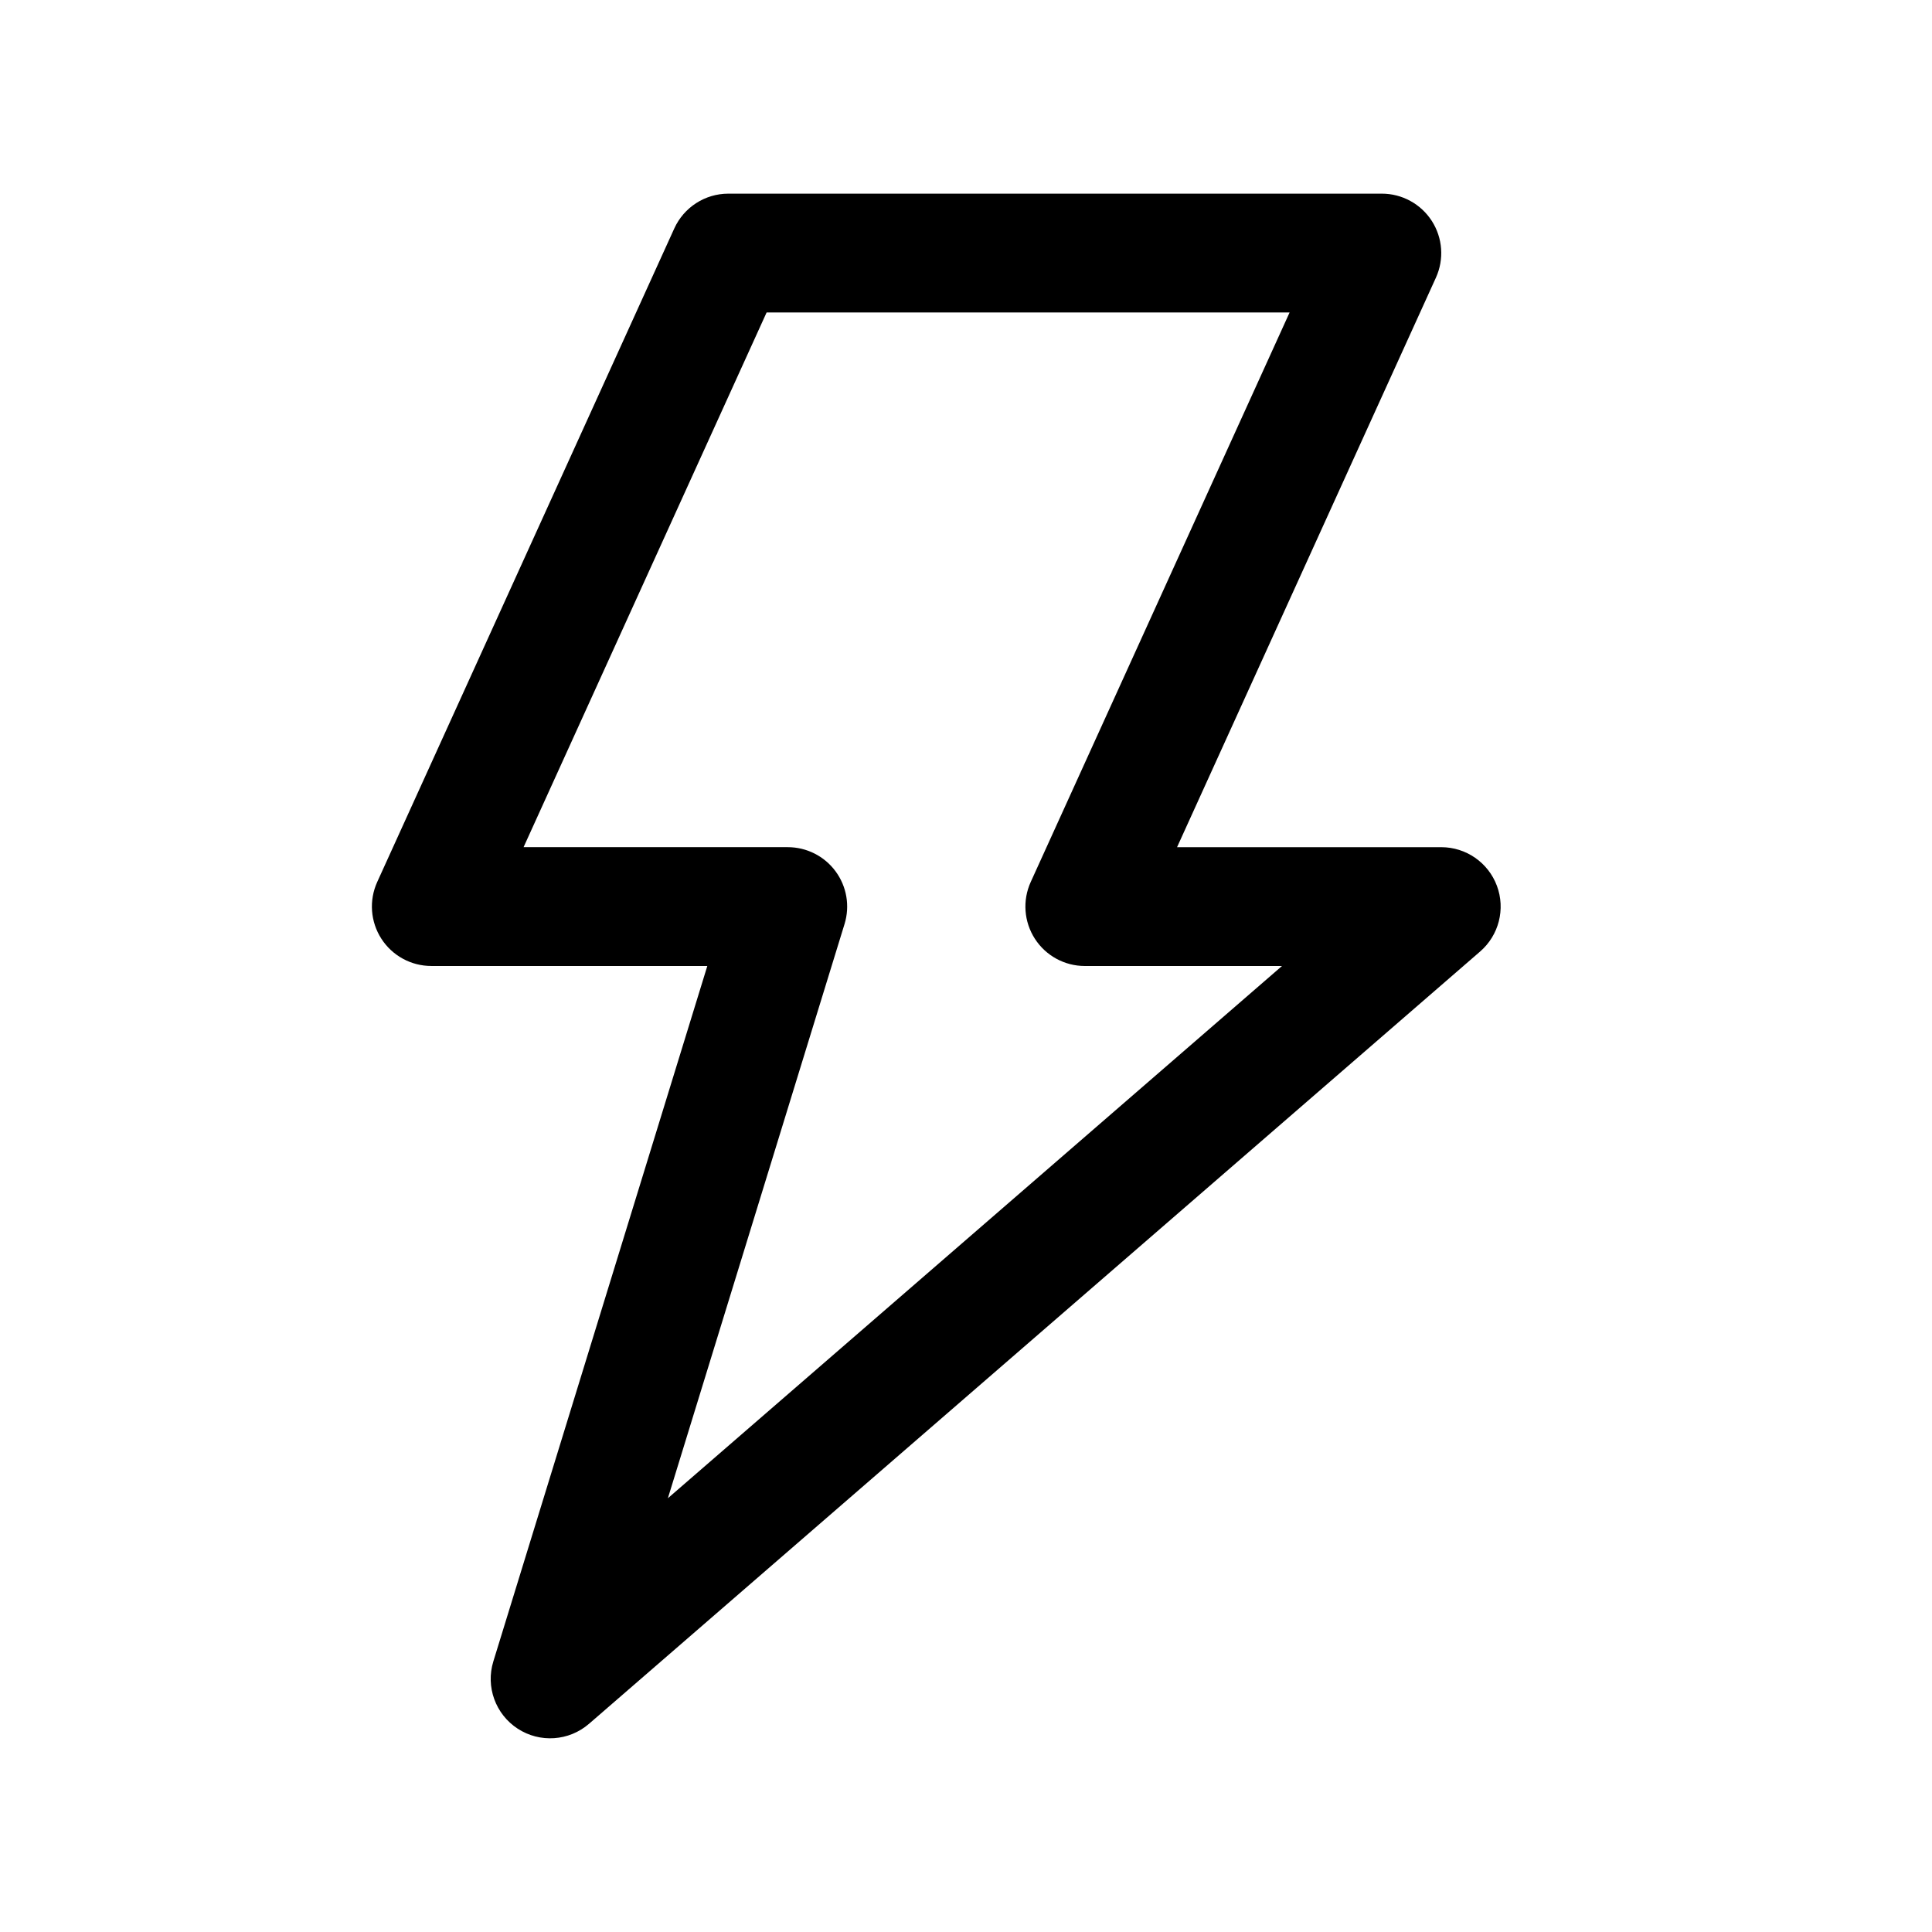
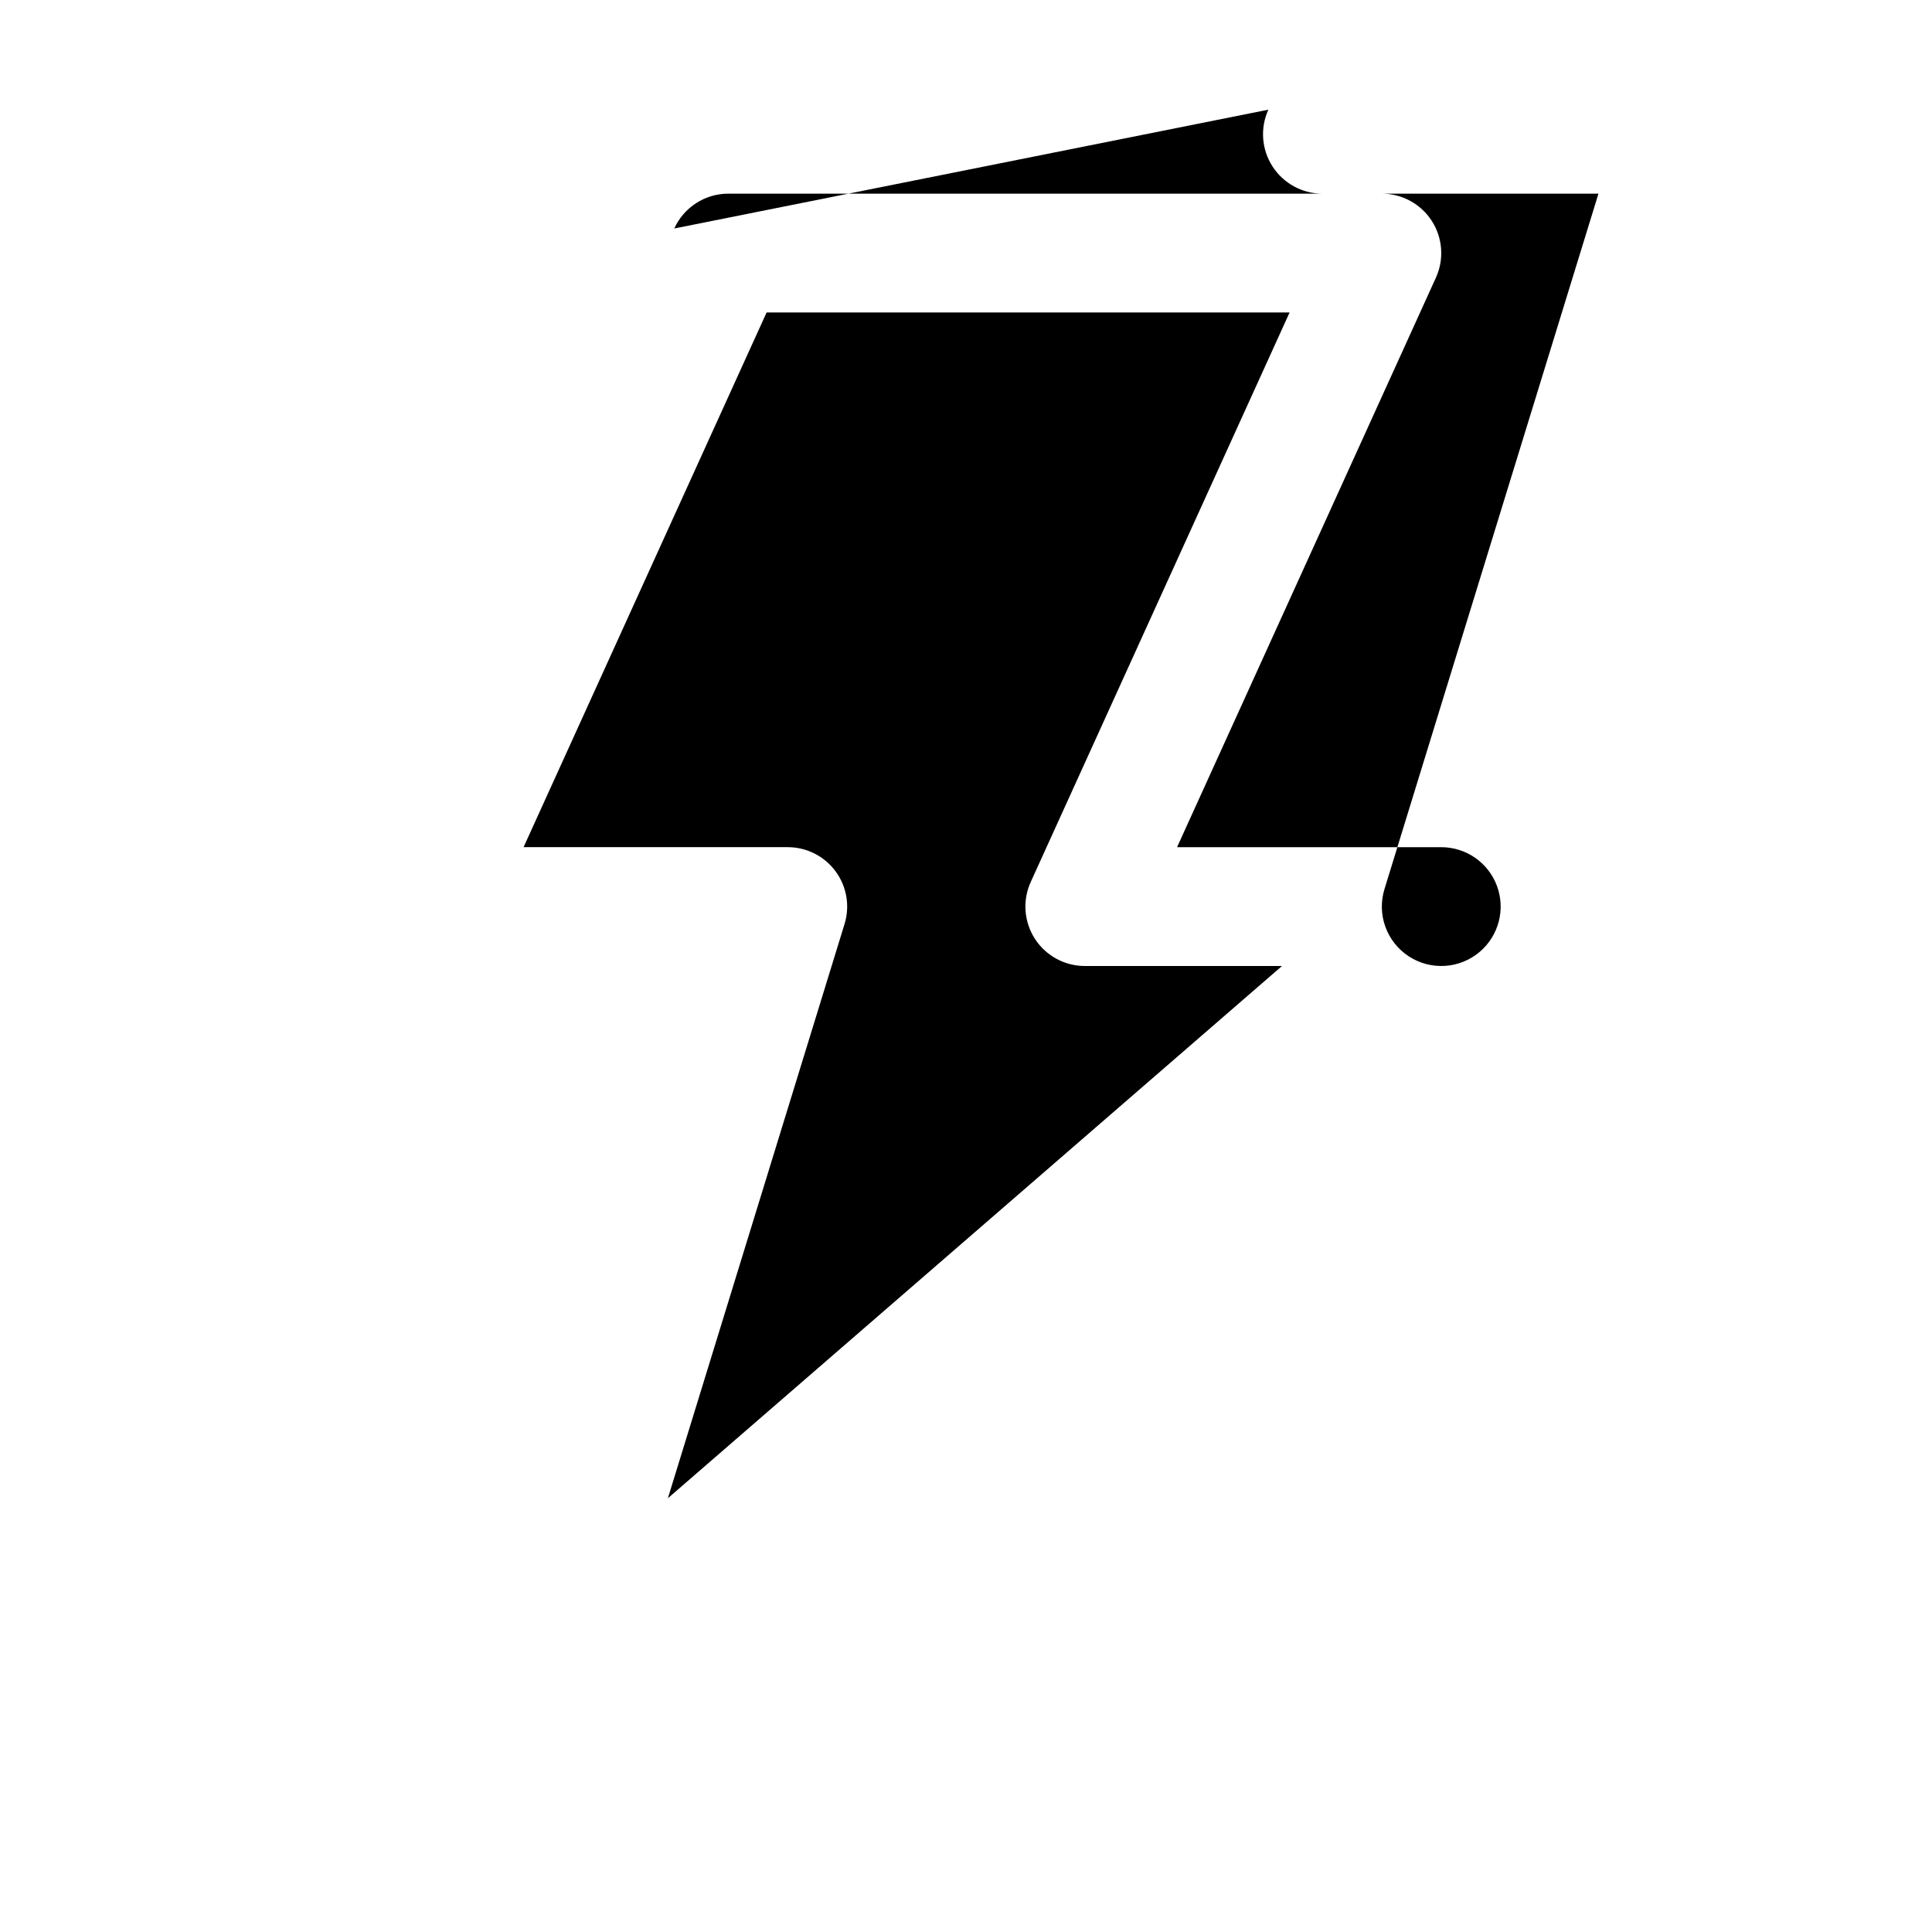
<svg xmlns="http://www.w3.org/2000/svg" fill="#000000" width="800px" height="800px" version="1.1" viewBox="144 144 512 512">
-   <path d="m322.69 204.55c2.555-5.621 8.156-9.23 14.332-9.23h173.18c5.352 0 10.34 2.723 13.238 7.223 2.894 4.5 3.309 10.164 1.094 15.039l-68.602 150.93h70.012c6.574 0 12.457 4.082 14.754 10.238 2.297 6.16 0.527 13.098-4.441 17.402l-236.16 204.67c-5.309 4.602-13.023 5.129-18.906 1.293-5.887-3.836-8.52-11.105-6.453-17.82l56.707-184.3h-73.148c-5.352 0-10.336-2.723-13.234-7.223-2.898-4.5-3.312-10.164-1.098-15.039zm24.469 22.258-64.406 141.7h70.012c4.996 0 9.695 2.371 12.664 6.391 2.969 4.016 3.856 9.207 2.383 13.98l-46.816 152.17 162.75-141.05h-52.258c-5.356 0-10.34-2.723-13.238-7.223s-3.312-10.164-1.098-15.039l68.605-150.93z" fill-rule="evenodd" />
+   <path d="m322.69 204.55c2.555-5.621 8.156-9.23 14.332-9.23h173.18c5.352 0 10.34 2.723 13.238 7.223 2.894 4.5 3.309 10.164 1.094 15.039l-68.602 150.93h70.012c6.574 0 12.457 4.082 14.754 10.238 2.297 6.16 0.527 13.098-4.441 17.402c-5.309 4.602-13.023 5.129-18.906 1.293-5.887-3.836-8.52-11.105-6.453-17.82l56.707-184.3h-73.148c-5.352 0-10.336-2.723-13.234-7.223-2.898-4.5-3.312-10.164-1.098-15.039zm24.469 22.258-64.406 141.7h70.012c4.996 0 9.695 2.371 12.664 6.391 2.969 4.016 3.856 9.207 2.383 13.98l-46.816 152.17 162.75-141.05h-52.258c-5.356 0-10.34-2.723-13.238-7.223s-3.312-10.164-1.098-15.039l68.605-150.93z" fill-rule="evenodd" />
</svg>